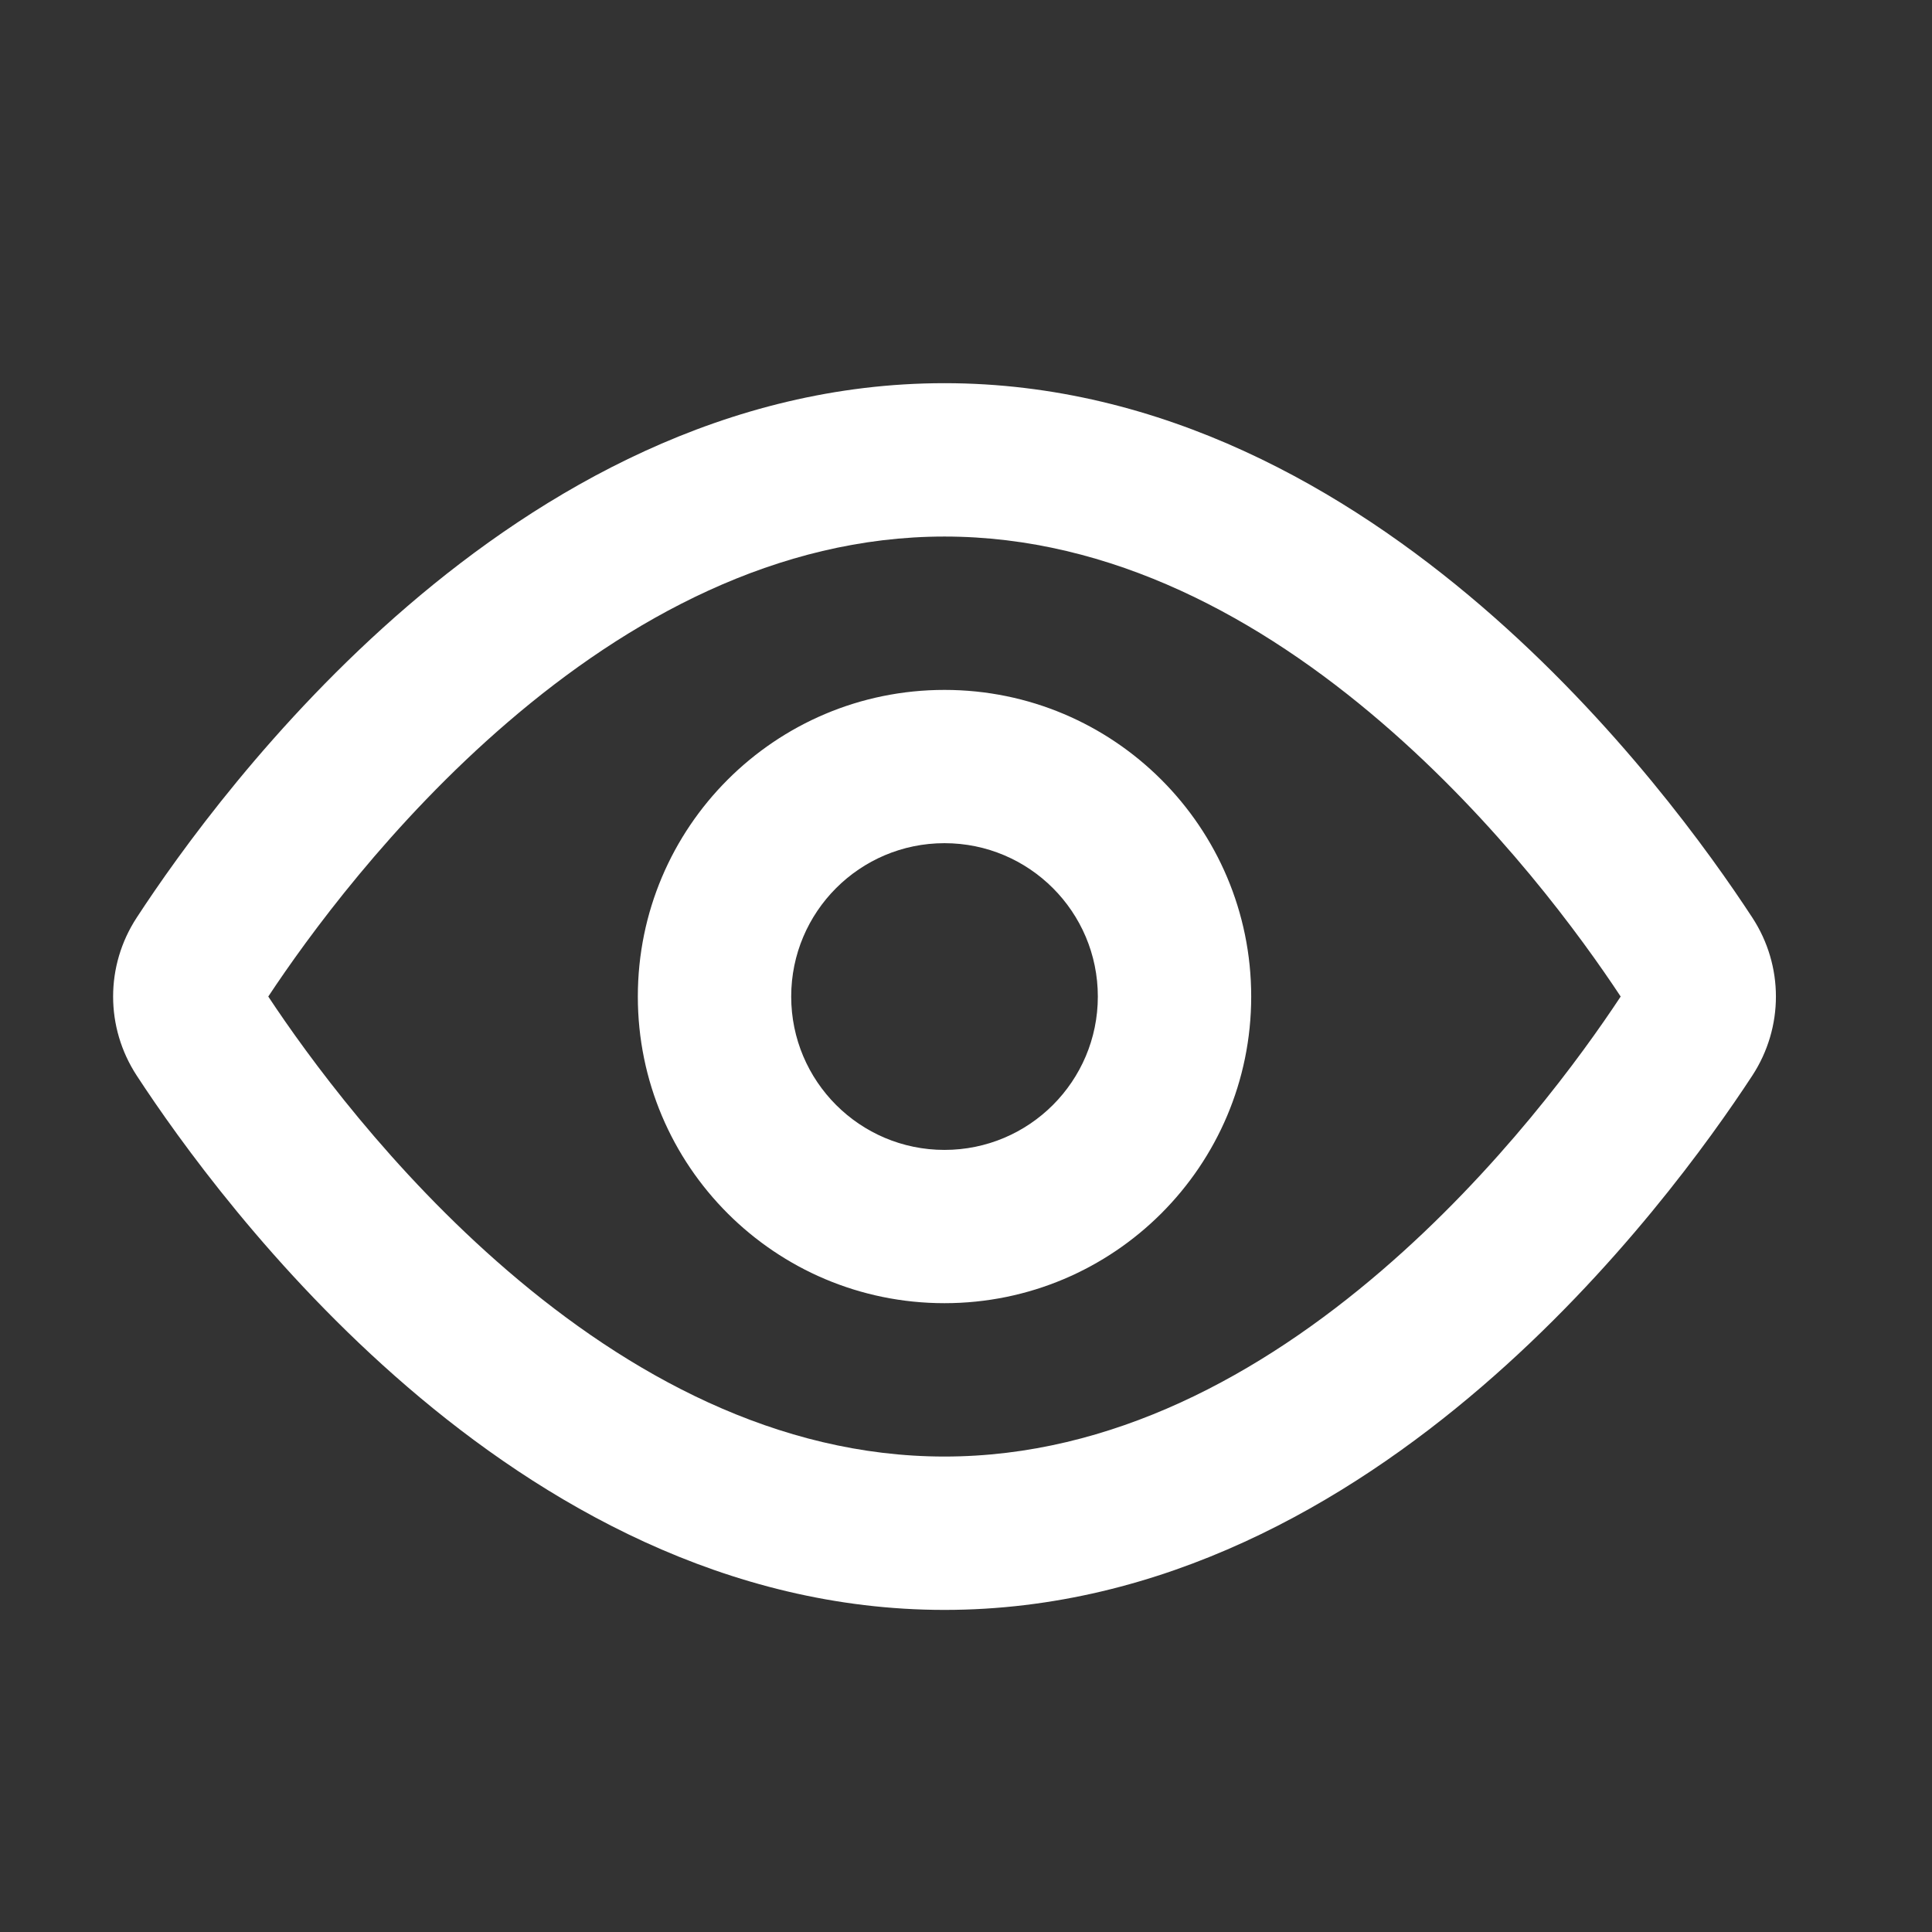
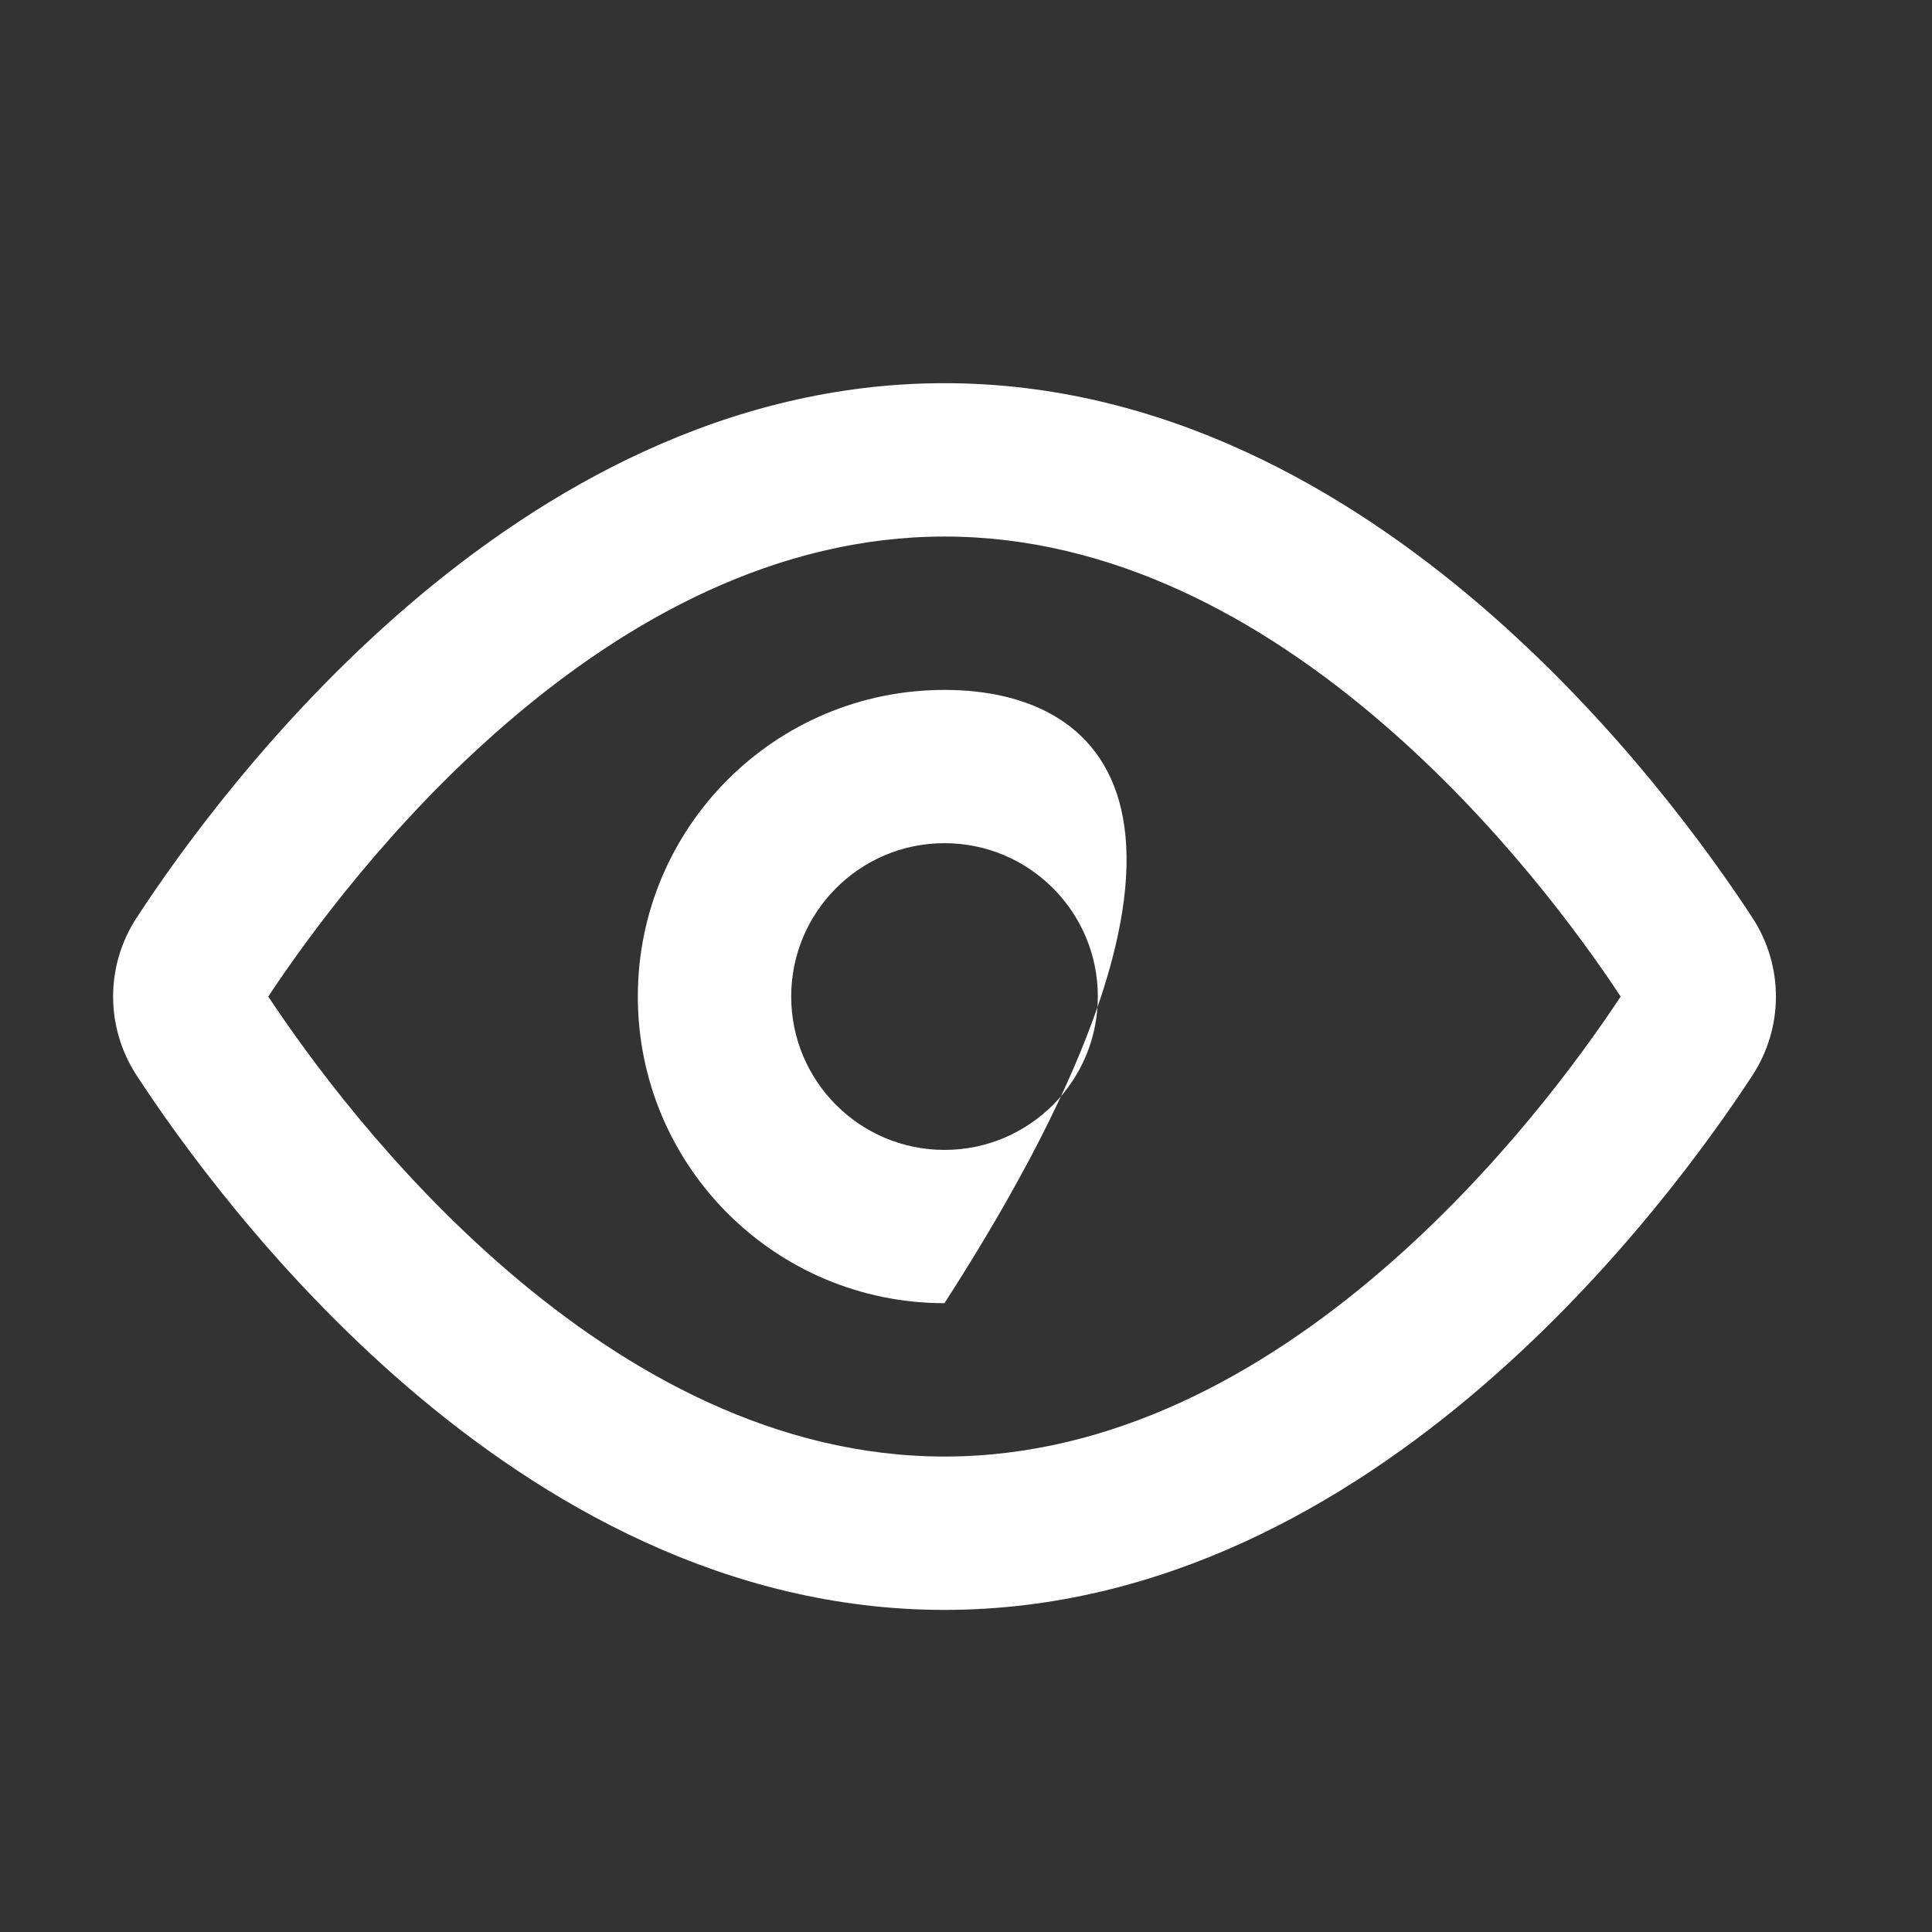
<svg xmlns="http://www.w3.org/2000/svg" width="21" height="21" viewBox="0 0 21 21" fill="none">
  <rect x="0" y="0" width="21" height="21" fill="#333333" stroke="none" />
-   <path fill-rule="evenodd" clip-rule="evenodd" d="M5.518 13.813C4.248 12.722 3.342 11.476 2.916 10.832C3.342 10.188 4.248 8.942 5.518 7.851C6.828 6.725 8.446 5.832 10.266 5.832C12.087 5.832 13.705 6.725 15.015 7.851C16.285 8.942 17.191 10.188 17.616 10.832C17.191 11.476 16.285 12.722 15.015 13.813C13.705 14.939 12.087 15.832 10.266 15.832C8.446 15.832 6.828 14.939 5.518 13.813ZM10.266 4.165C7.889 4.165 5.897 5.328 4.431 6.587C2.96 7.851 1.939 9.28 1.486 9.974C1.144 10.497 1.144 11.167 1.486 11.691C1.939 12.384 2.96 13.813 4.431 15.077C5.897 16.337 7.889 17.499 10.266 17.499C12.643 17.499 14.635 16.337 16.101 15.077C17.573 13.813 18.593 12.384 19.047 11.691C19.389 11.167 19.389 10.497 19.047 9.974C18.593 9.28 17.573 7.851 16.101 6.587C14.635 5.328 12.643 4.165 10.266 4.165ZM8.6 10.832C8.6 9.912 9.346 9.165 10.266 9.165C11.187 9.165 11.933 9.912 11.933 10.832C11.933 11.752 11.187 12.499 10.266 12.499C9.346 12.499 8.6 11.752 8.6 10.832ZM10.266 7.499C8.425 7.499 6.933 8.991 6.933 10.832C6.933 12.673 8.425 14.165 10.266 14.165C12.107 14.165 13.6 12.673 13.6 10.832C13.6 8.991 12.107 7.499 10.266 7.499Z" fill="white" />
+   <path fill-rule="evenodd" clip-rule="evenodd" d="M5.518 13.813C4.248 12.722 3.342 11.476 2.916 10.832C3.342 10.188 4.248 8.942 5.518 7.851C6.828 6.725 8.446 5.832 10.266 5.832C12.087 5.832 13.705 6.725 15.015 7.851C16.285 8.942 17.191 10.188 17.616 10.832C17.191 11.476 16.285 12.722 15.015 13.813C13.705 14.939 12.087 15.832 10.266 15.832C8.446 15.832 6.828 14.939 5.518 13.813ZM10.266 4.165C7.889 4.165 5.897 5.328 4.431 6.587C2.96 7.851 1.939 9.28 1.486 9.974C1.144 10.497 1.144 11.167 1.486 11.691C1.939 12.384 2.96 13.813 4.431 15.077C5.897 16.337 7.889 17.499 10.266 17.499C12.643 17.499 14.635 16.337 16.101 15.077C17.573 13.813 18.593 12.384 19.047 11.691C19.389 11.167 19.389 10.497 19.047 9.974C18.593 9.28 17.573 7.851 16.101 6.587C14.635 5.328 12.643 4.165 10.266 4.165ZM8.6 10.832C8.6 9.912 9.346 9.165 10.266 9.165C11.187 9.165 11.933 9.912 11.933 10.832C11.933 11.752 11.187 12.499 10.266 12.499C9.346 12.499 8.6 11.752 8.6 10.832ZM10.266 7.499C8.425 7.499 6.933 8.991 6.933 10.832C6.933 12.673 8.425 14.165 10.266 14.165C13.6 8.991 12.107 7.499 10.266 7.499Z" fill="white" />
</svg>